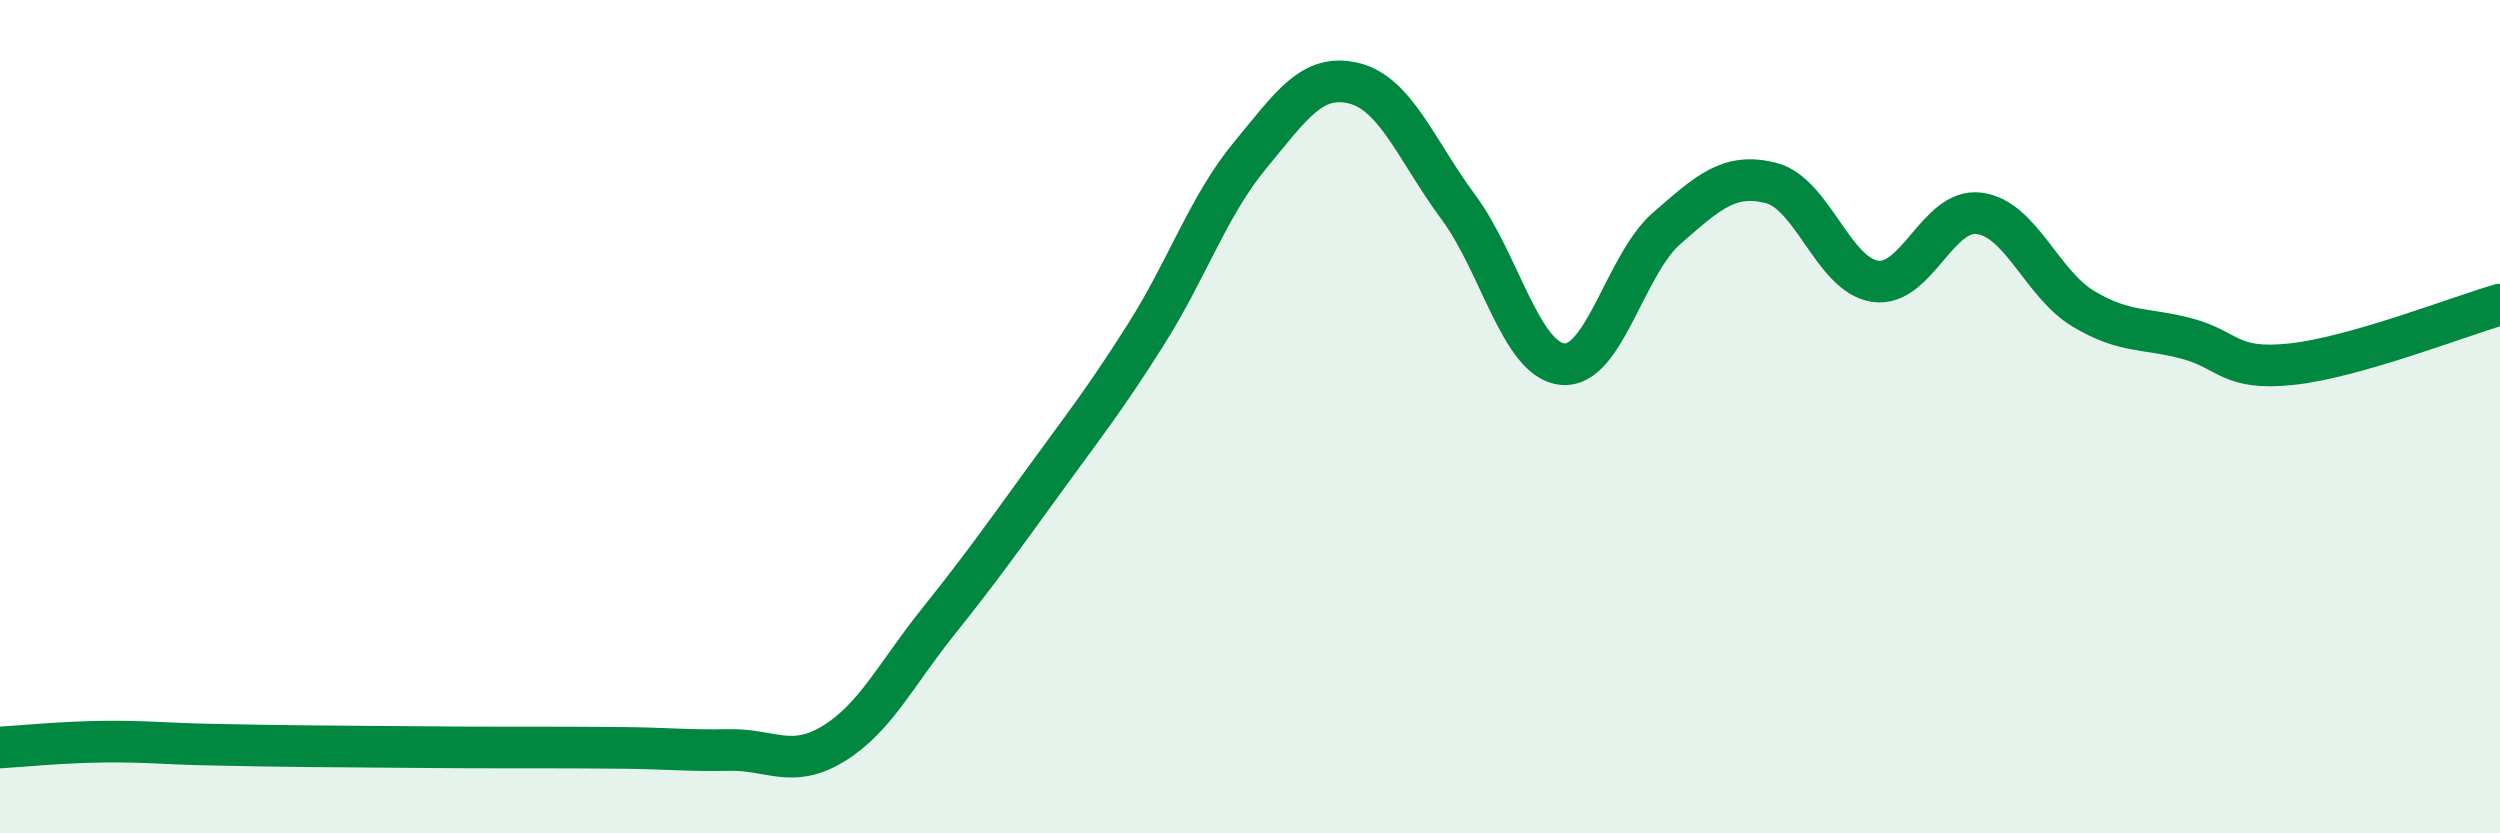
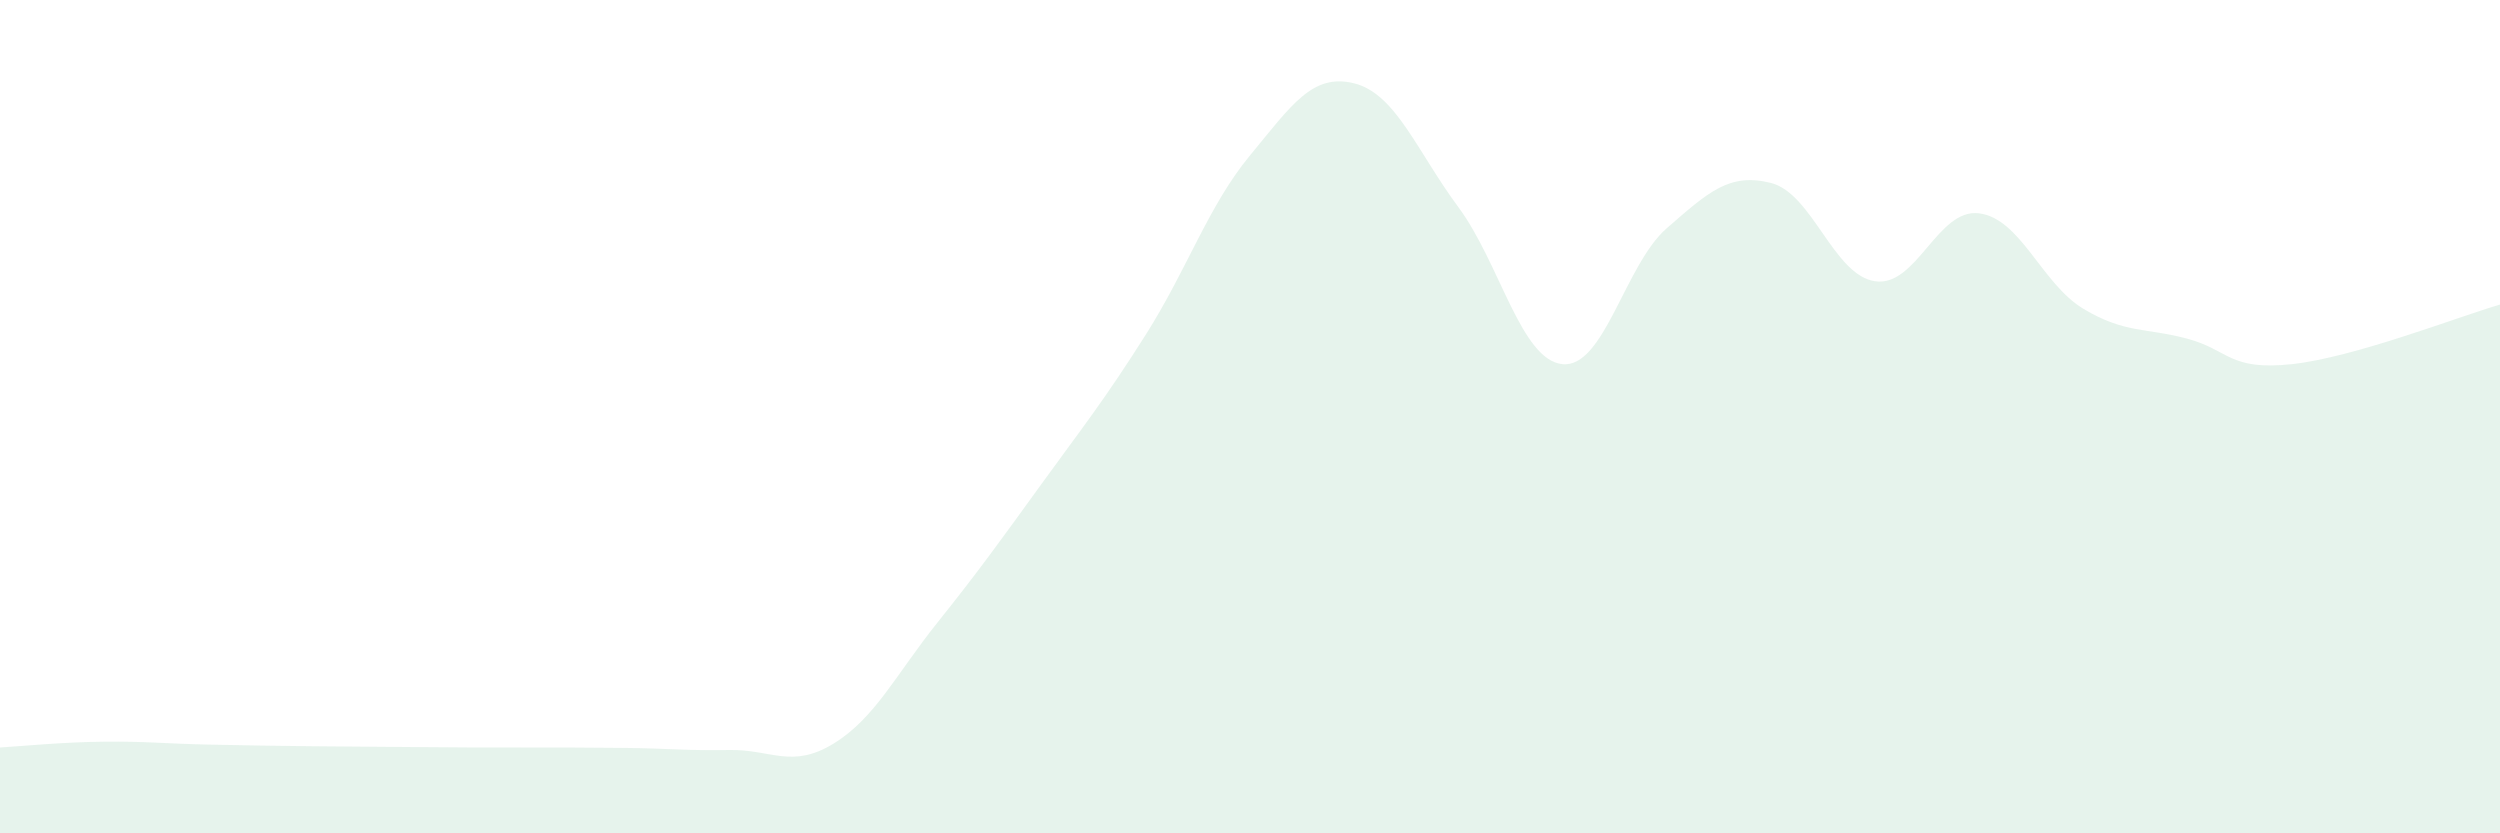
<svg xmlns="http://www.w3.org/2000/svg" width="60" height="20" viewBox="0 0 60 20">
  <path d="M 0,17.94 C 0.5,17.91 1.5,17.81 2.5,17.8 C 3.5,17.79 4,17.85 5,17.87 C 6,17.89 6.5,17.9 7.5,17.91 C 8.5,17.92 9,17.92 10,17.93 C 11,17.94 11.5,17.94 12.5,17.94 C 13.5,17.94 14,17.94 15,17.95 C 16,17.96 16.5,18.02 17.5,18 C 18.5,17.98 19,18.46 20,17.85 C 21,17.24 21.5,16.19 22.5,14.94 C 23.5,13.69 24,12.99 25,11.61 C 26,10.23 26.5,9.61 27.5,8.03 C 28.5,6.45 29,4.94 30,3.73 C 31,2.52 31.5,1.75 32.5,2 C 33.5,2.25 34,3.62 35,4.97 C 36,6.32 36.5,8.64 37.5,8.74 C 38.5,8.84 39,6.35 40,5.48 C 41,4.61 41.5,4.14 42.5,4.39 C 43.5,4.64 44,6.6 45,6.75 C 46,6.9 46.5,4.99 47.5,5.12 C 48.5,5.25 49,6.81 50,7.41 C 51,8.01 51.5,7.86 52.5,8.13 C 53.5,8.4 53.5,8.9 55,8.74 C 56.5,8.58 59,7.6 60,7.31L60 20L0 20Z" fill="#008740" opacity="0.1" stroke-linecap="round" stroke-linejoin="round" />
-   <path d="M 0,17.94 C 0.5,17.91 1.5,17.81 2.5,17.8 C 3.5,17.79 4,17.85 5,17.87 C 6,17.89 6.5,17.9 7.5,17.91 C 8.5,17.92 9,17.92 10,17.93 C 11,17.94 11.5,17.94 12.5,17.94 C 13.5,17.94 14,17.94 15,17.95 C 16,17.96 16.5,18.02 17.5,18 C 18.5,17.98 19,18.46 20,17.85 C 21,17.24 21.5,16.19 22.5,14.94 C 23.5,13.69 24,12.99 25,11.61 C 26,10.23 26.5,9.61 27.5,8.03 C 28.5,6.45 29,4.94 30,3.73 C 31,2.52 31.5,1.75 32.5,2 C 33.5,2.25 34,3.62 35,4.97 C 36,6.32 36.5,8.64 37.5,8.74 C 38.5,8.84 39,6.35 40,5.48 C 41,4.61 41.5,4.14 42.5,4.39 C 43.5,4.64 44,6.6 45,6.75 C 46,6.9 46.5,4.99 47.5,5.12 C 48.5,5.25 49,6.81 50,7.41 C 51,8.01 51.5,7.86 52.5,8.13 C 53.5,8.4 53.5,8.9 55,8.74 C 56.5,8.58 59,7.6 60,7.31" stroke="#008740" stroke-width="1" fill="none" stroke-linecap="round" stroke-linejoin="round" />
</svg>